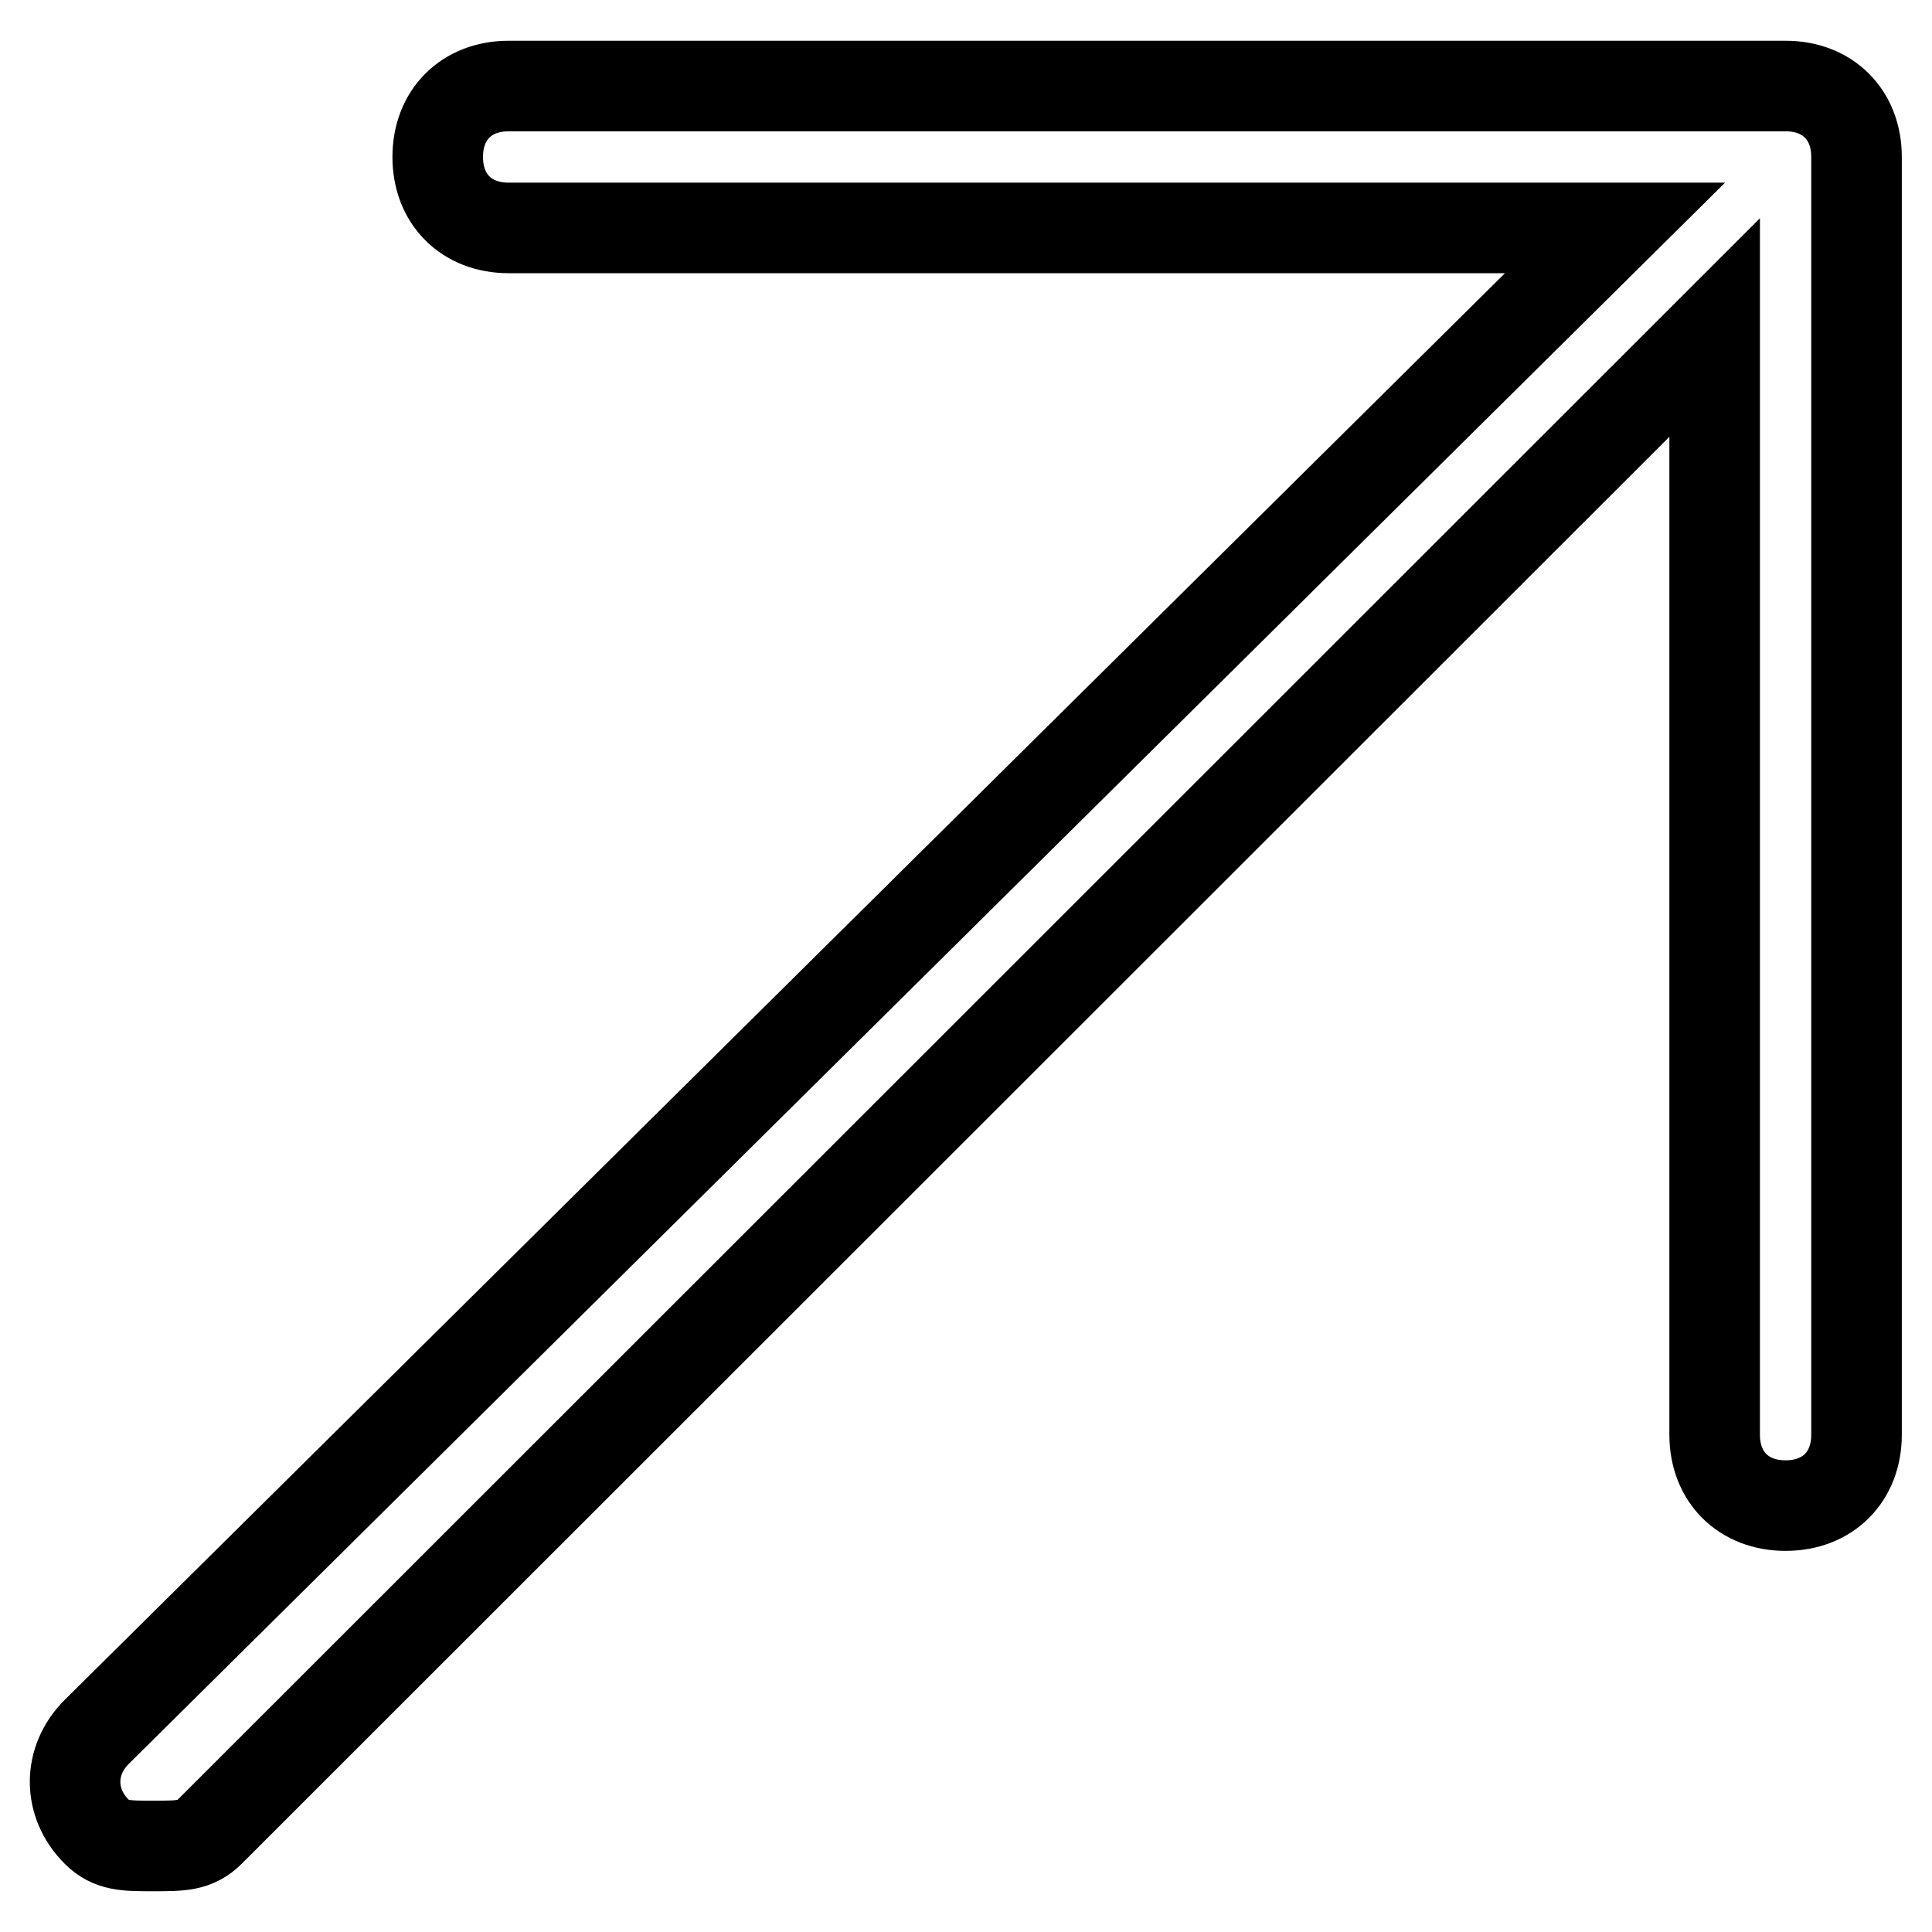
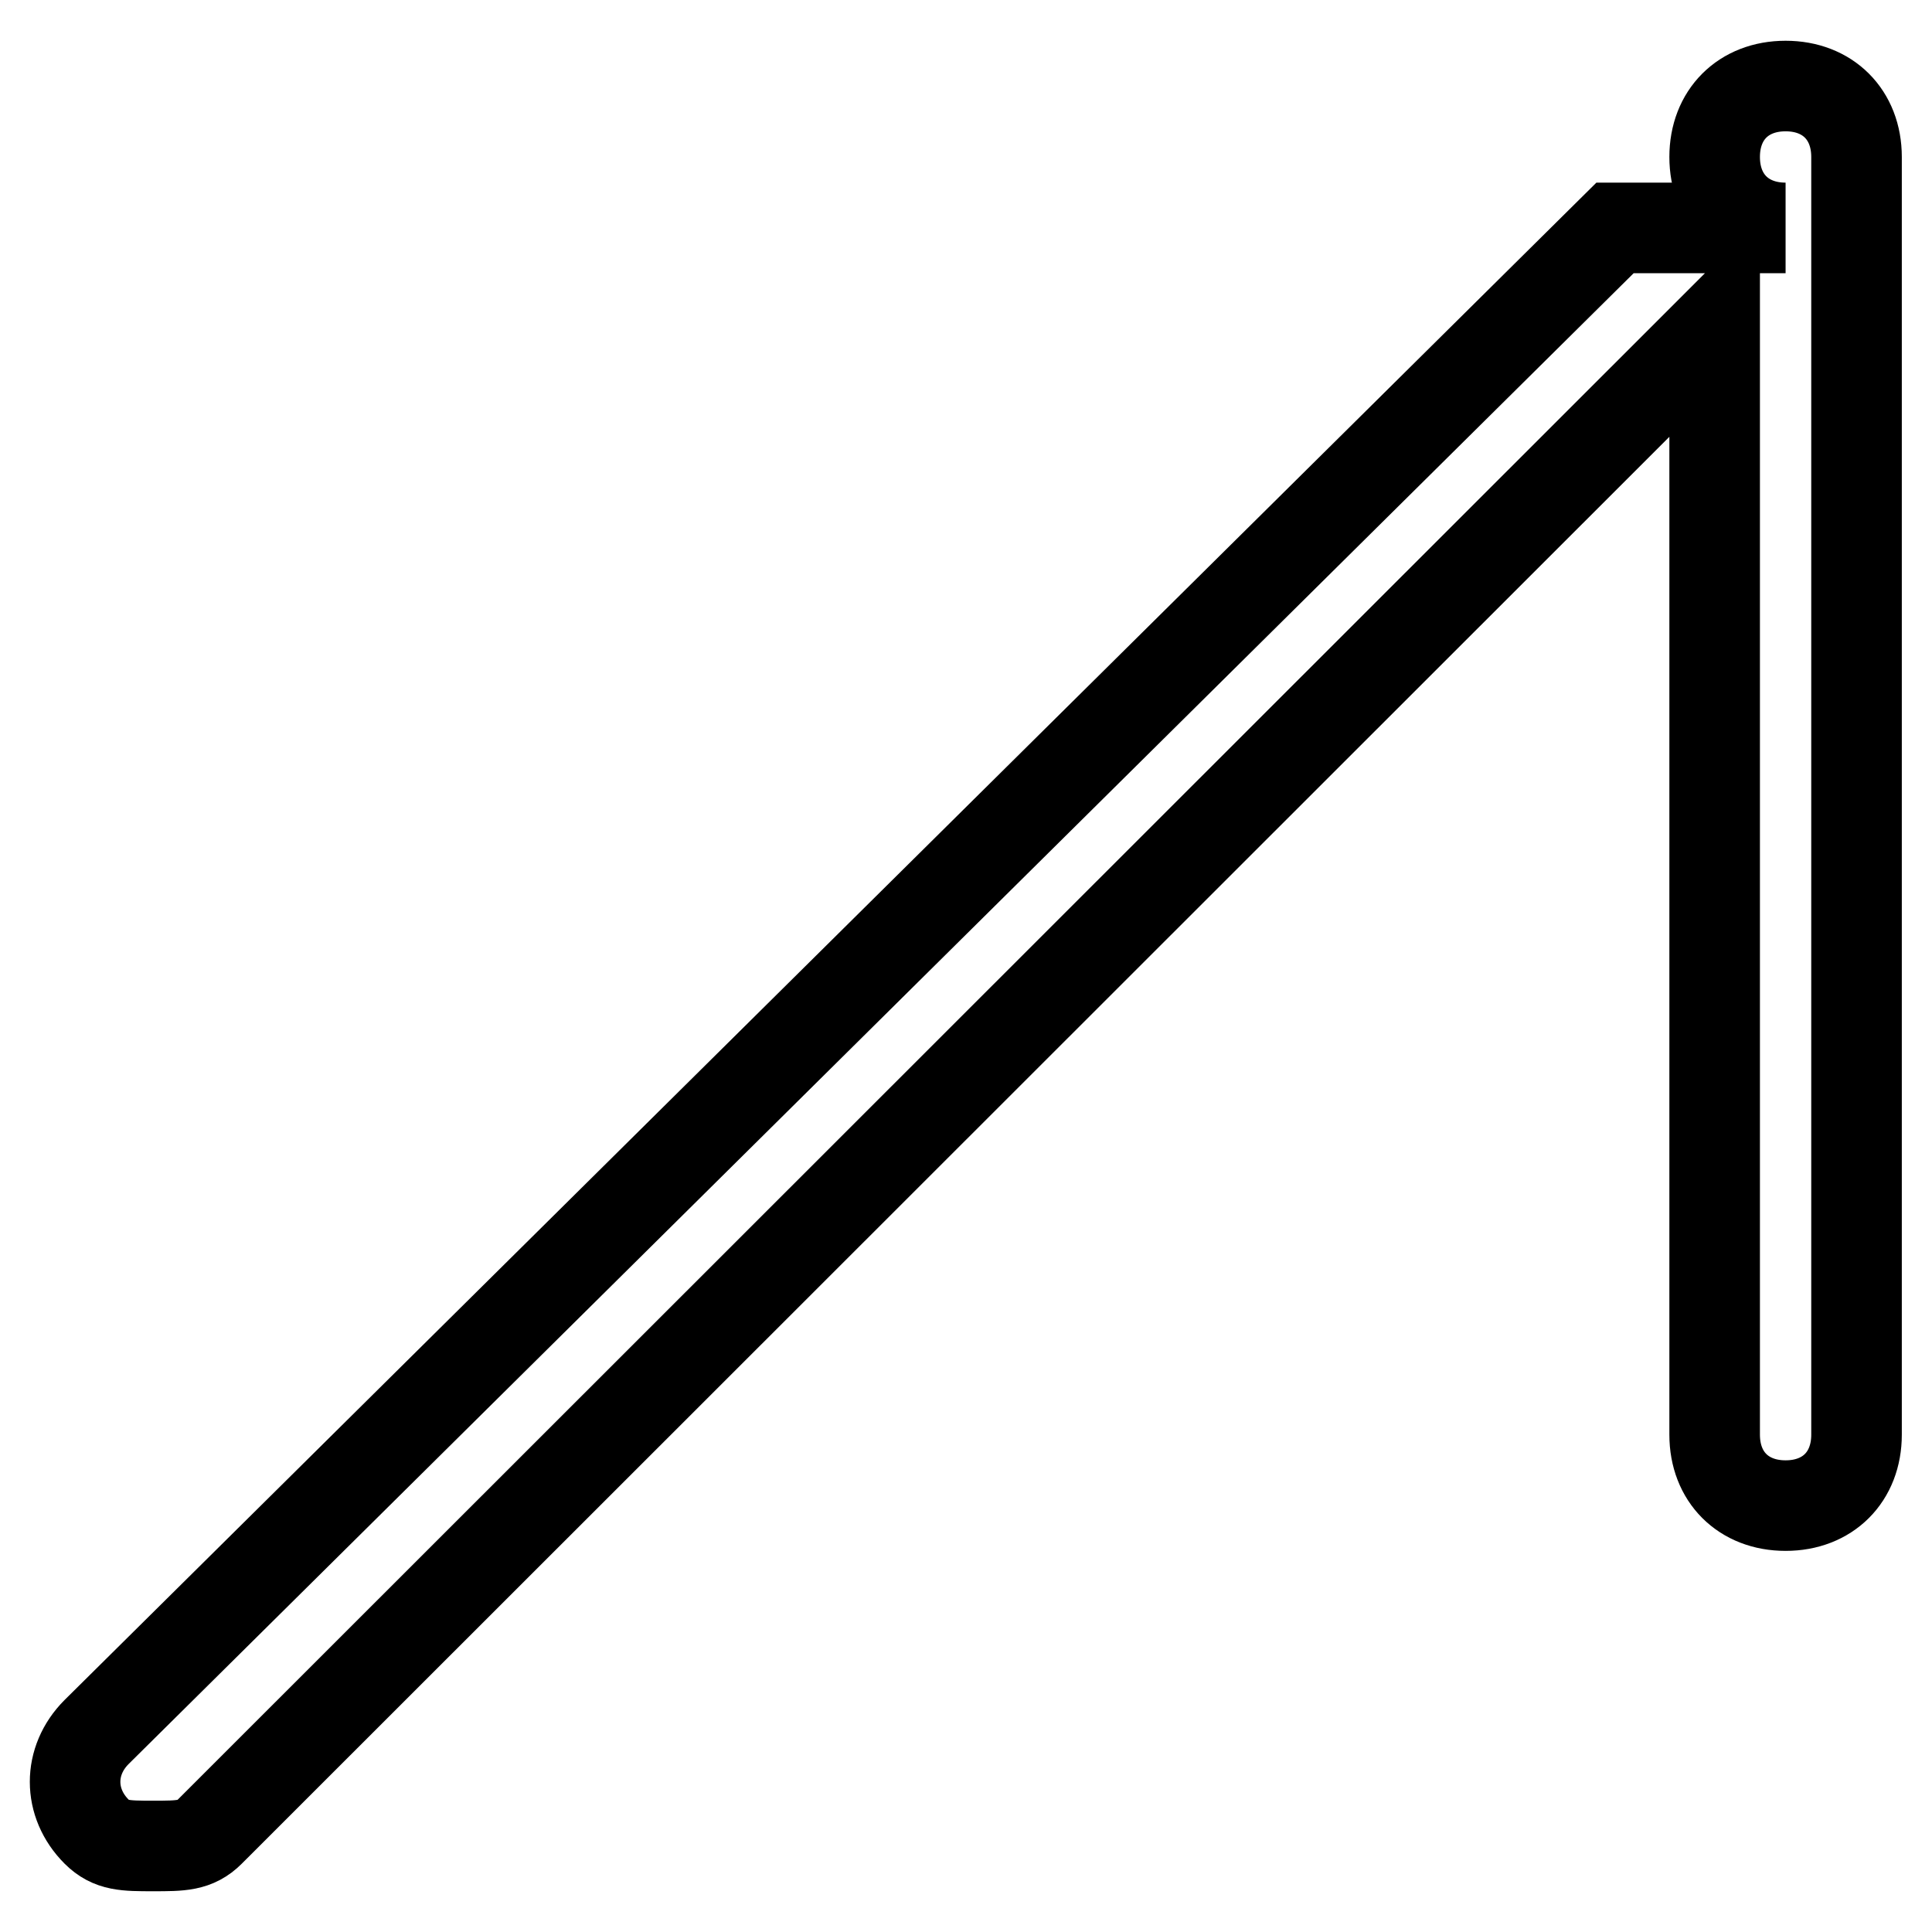
<svg xmlns="http://www.w3.org/2000/svg" version="1.1" x="0px" y="0px" viewBox="0 0 256 256" enable-background="new 0 0 256 256" xml:space="preserve">
  <g>
-     <path stroke-width="12" fill-opacity="0" stroke="#000000" d="M236.6,11.4H67.4c-5.6,0-9.4,3.8-9.4,9.4s3.8,9.4,9.4,9.4H214L12.8,229.5c-3.8,3.8-3.8,9.4,0,13.2 c1.9,1.9,3.8,1.9,7.5,1.9s5.6,0,7.5-1.9L227.2,43.4v146.7c0,5.6,3.8,9.4,9.4,9.4c5.6,0,9.4-3.8,9.4-9.4V20.8 C246,15.2,242.2,11.4,236.6,11.4z" />
+     <path stroke-width="12" fill-opacity="0" stroke="#000000" d="M236.6,11.4c-5.6,0-9.4,3.8-9.4,9.4s3.8,9.4,9.4,9.4H214L12.8,229.5c-3.8,3.8-3.8,9.4,0,13.2 c1.9,1.9,3.8,1.9,7.5,1.9s5.6,0,7.5-1.9L227.2,43.4v146.7c0,5.6,3.8,9.4,9.4,9.4c5.6,0,9.4-3.8,9.4-9.4V20.8 C246,15.2,242.2,11.4,236.6,11.4z" />
  </g>
</svg>